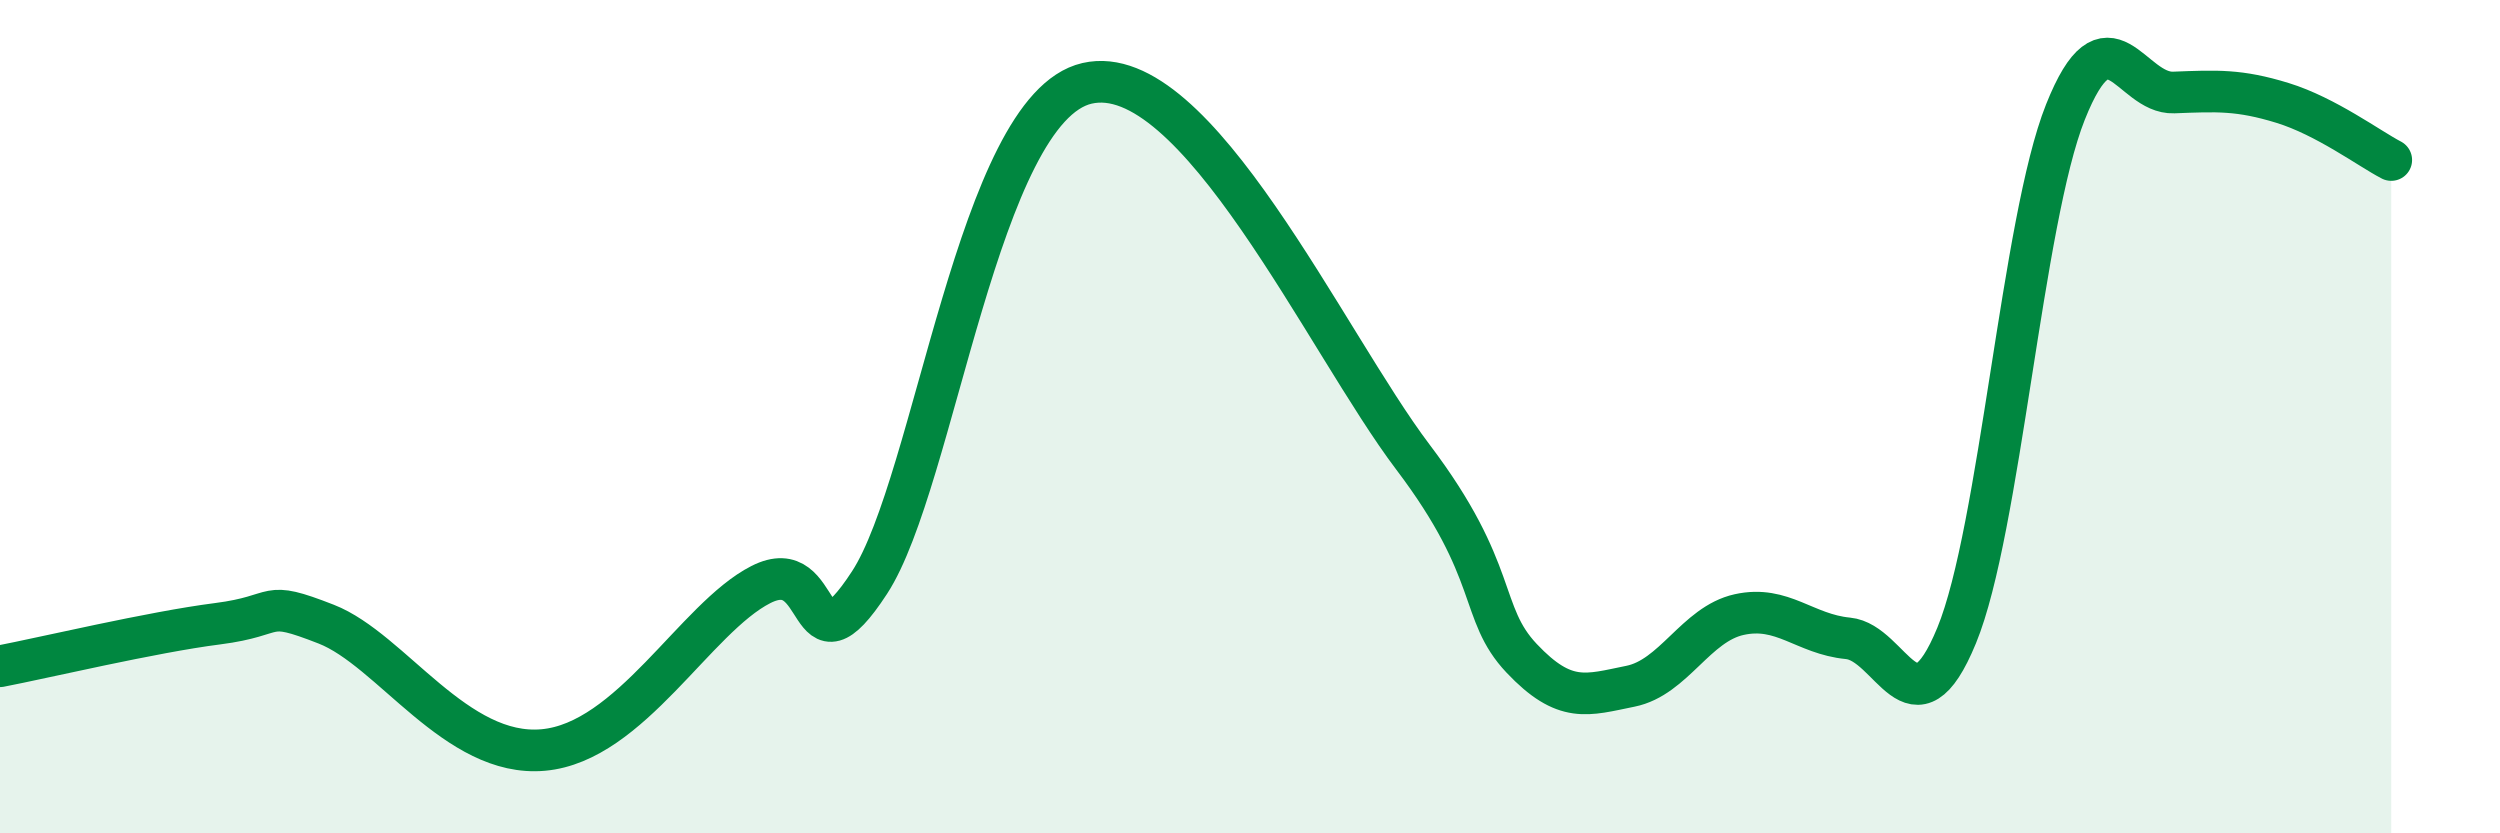
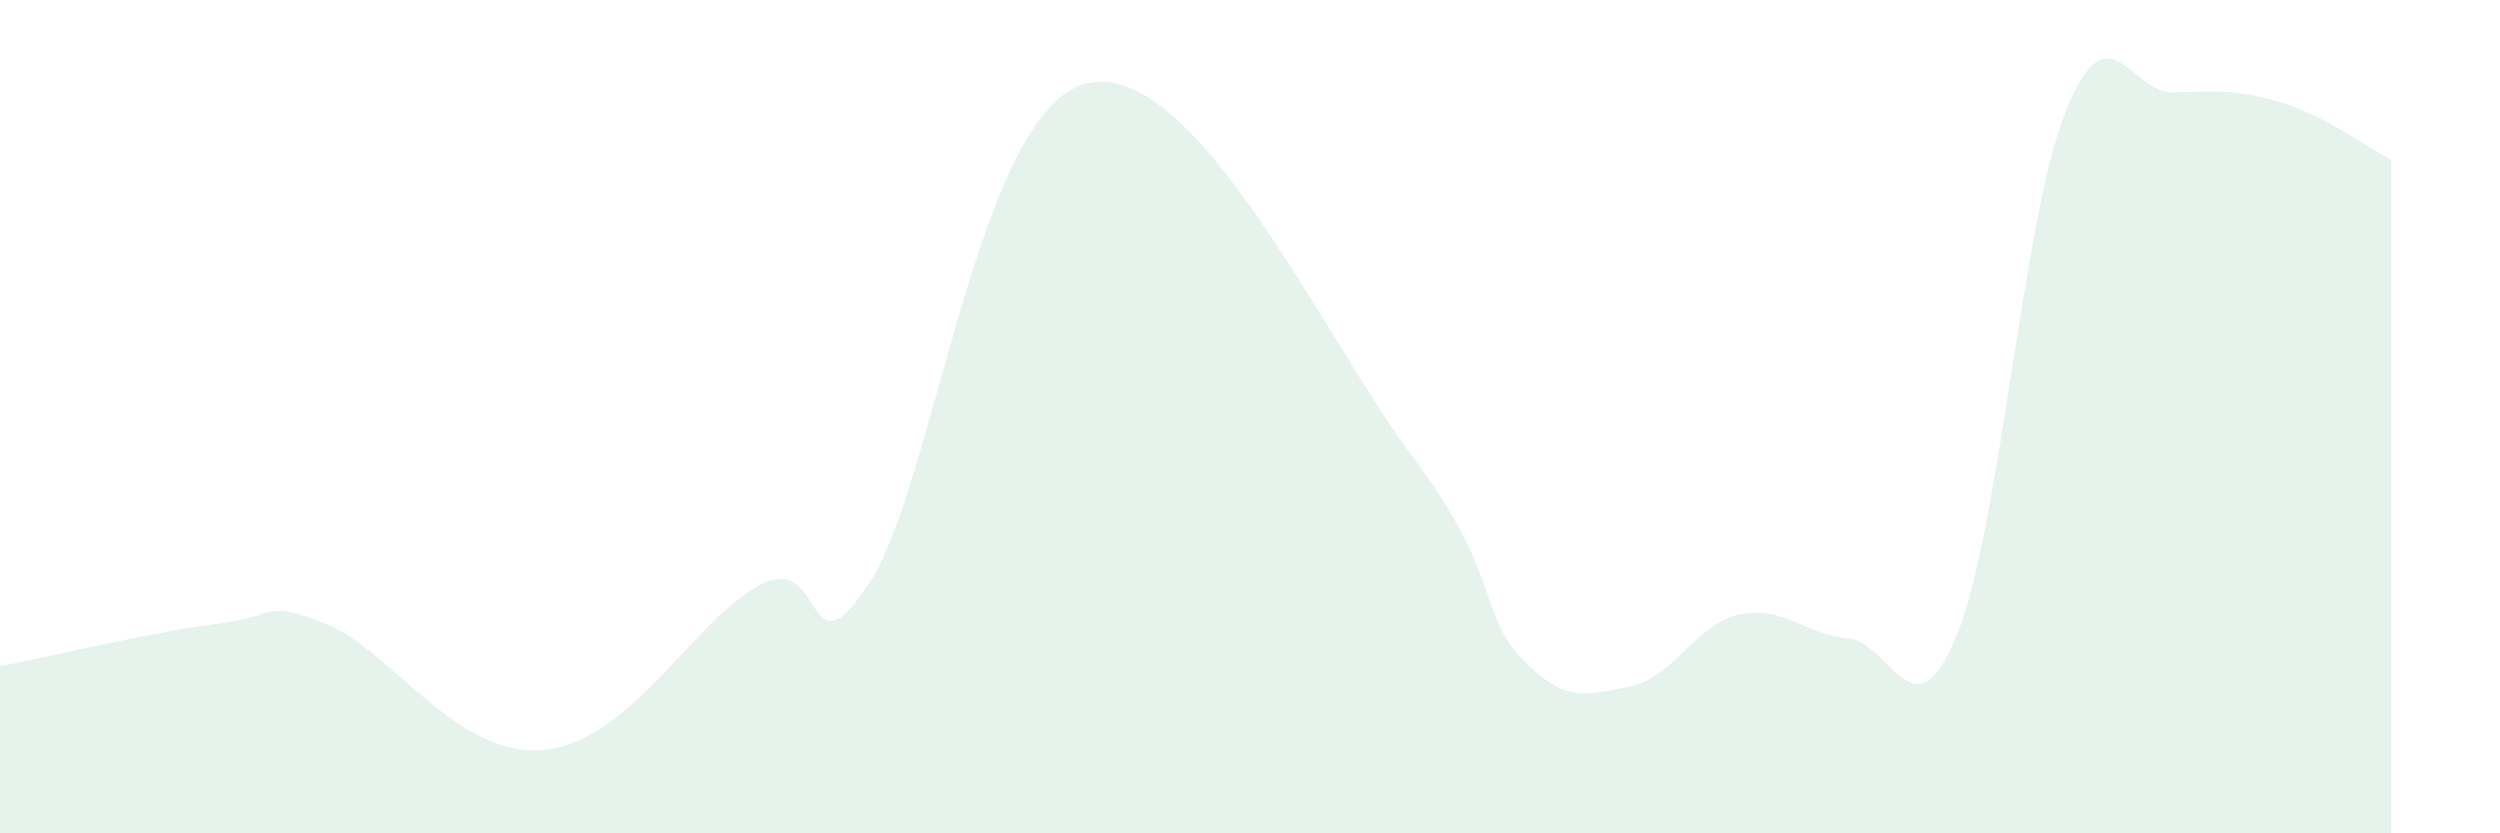
<svg xmlns="http://www.w3.org/2000/svg" width="60" height="20" viewBox="0 0 60 20">
  <path d="M 0,15.99 C 1.04,15.79 3.65,15.17 5.22,14.97 C 6.79,14.77 6.27,14.37 7.83,14.98 C 9.39,15.59 10.95,18.19 13.04,18 C 15.13,17.81 16.69,14.83 18.26,14.03 C 19.83,13.23 19.3,16.39 20.87,13.98 C 22.44,11.57 23.48,2.6 26.09,2 C 28.7,1.4 31.82,8.21 33.91,10.97 C 36,13.73 35.48,14.7 36.52,15.8 C 37.56,16.9 38.09,16.68 39.13,16.47 C 40.17,16.26 40.7,14.98 41.74,14.75 C 42.78,14.52 43.31,15.22 44.35,15.32 C 45.39,15.42 45.92,17.78 46.96,15.25 C 48,12.72 48.53,5.3 49.57,2.69 C 50.61,0.08 51.13,2.26 52.17,2.22 C 53.21,2.18 53.74,2.15 54.78,2.47 C 55.82,2.79 56.87,3.57 57.39,3.84L57.39 20L0 20Z" fill="#008740" opacity="0.1" stroke-linecap="round" stroke-linejoin="round" />
-   <path d="M 0,15.99 C 1.04,15.79 3.65,15.17 5.22,14.97 C 6.79,14.77 6.27,14.37 7.83,14.98 C 9.39,15.59 10.95,18.19 13.04,18 C 15.13,17.81 16.69,14.83 18.26,14.03 C 19.83,13.23 19.3,16.39 20.87,13.98 C 22.44,11.57 23.48,2.6 26.09,2 C 28.7,1.4 31.82,8.21 33.91,10.97 C 36,13.73 35.48,14.7 36.52,15.8 C 37.56,16.9 38.09,16.68 39.13,16.47 C 40.17,16.26 40.7,14.98 41.74,14.75 C 42.78,14.52 43.31,15.22 44.35,15.32 C 45.39,15.42 45.92,17.78 46.96,15.25 C 48,12.72 48.53,5.3 49.57,2.69 C 50.61,0.08 51.13,2.26 52.17,2.22 C 53.21,2.18 53.74,2.15 54.78,2.47 C 55.82,2.79 56.87,3.57 57.39,3.84" stroke="#008740" stroke-width="1" fill="none" stroke-linecap="round" stroke-linejoin="round" />
</svg>